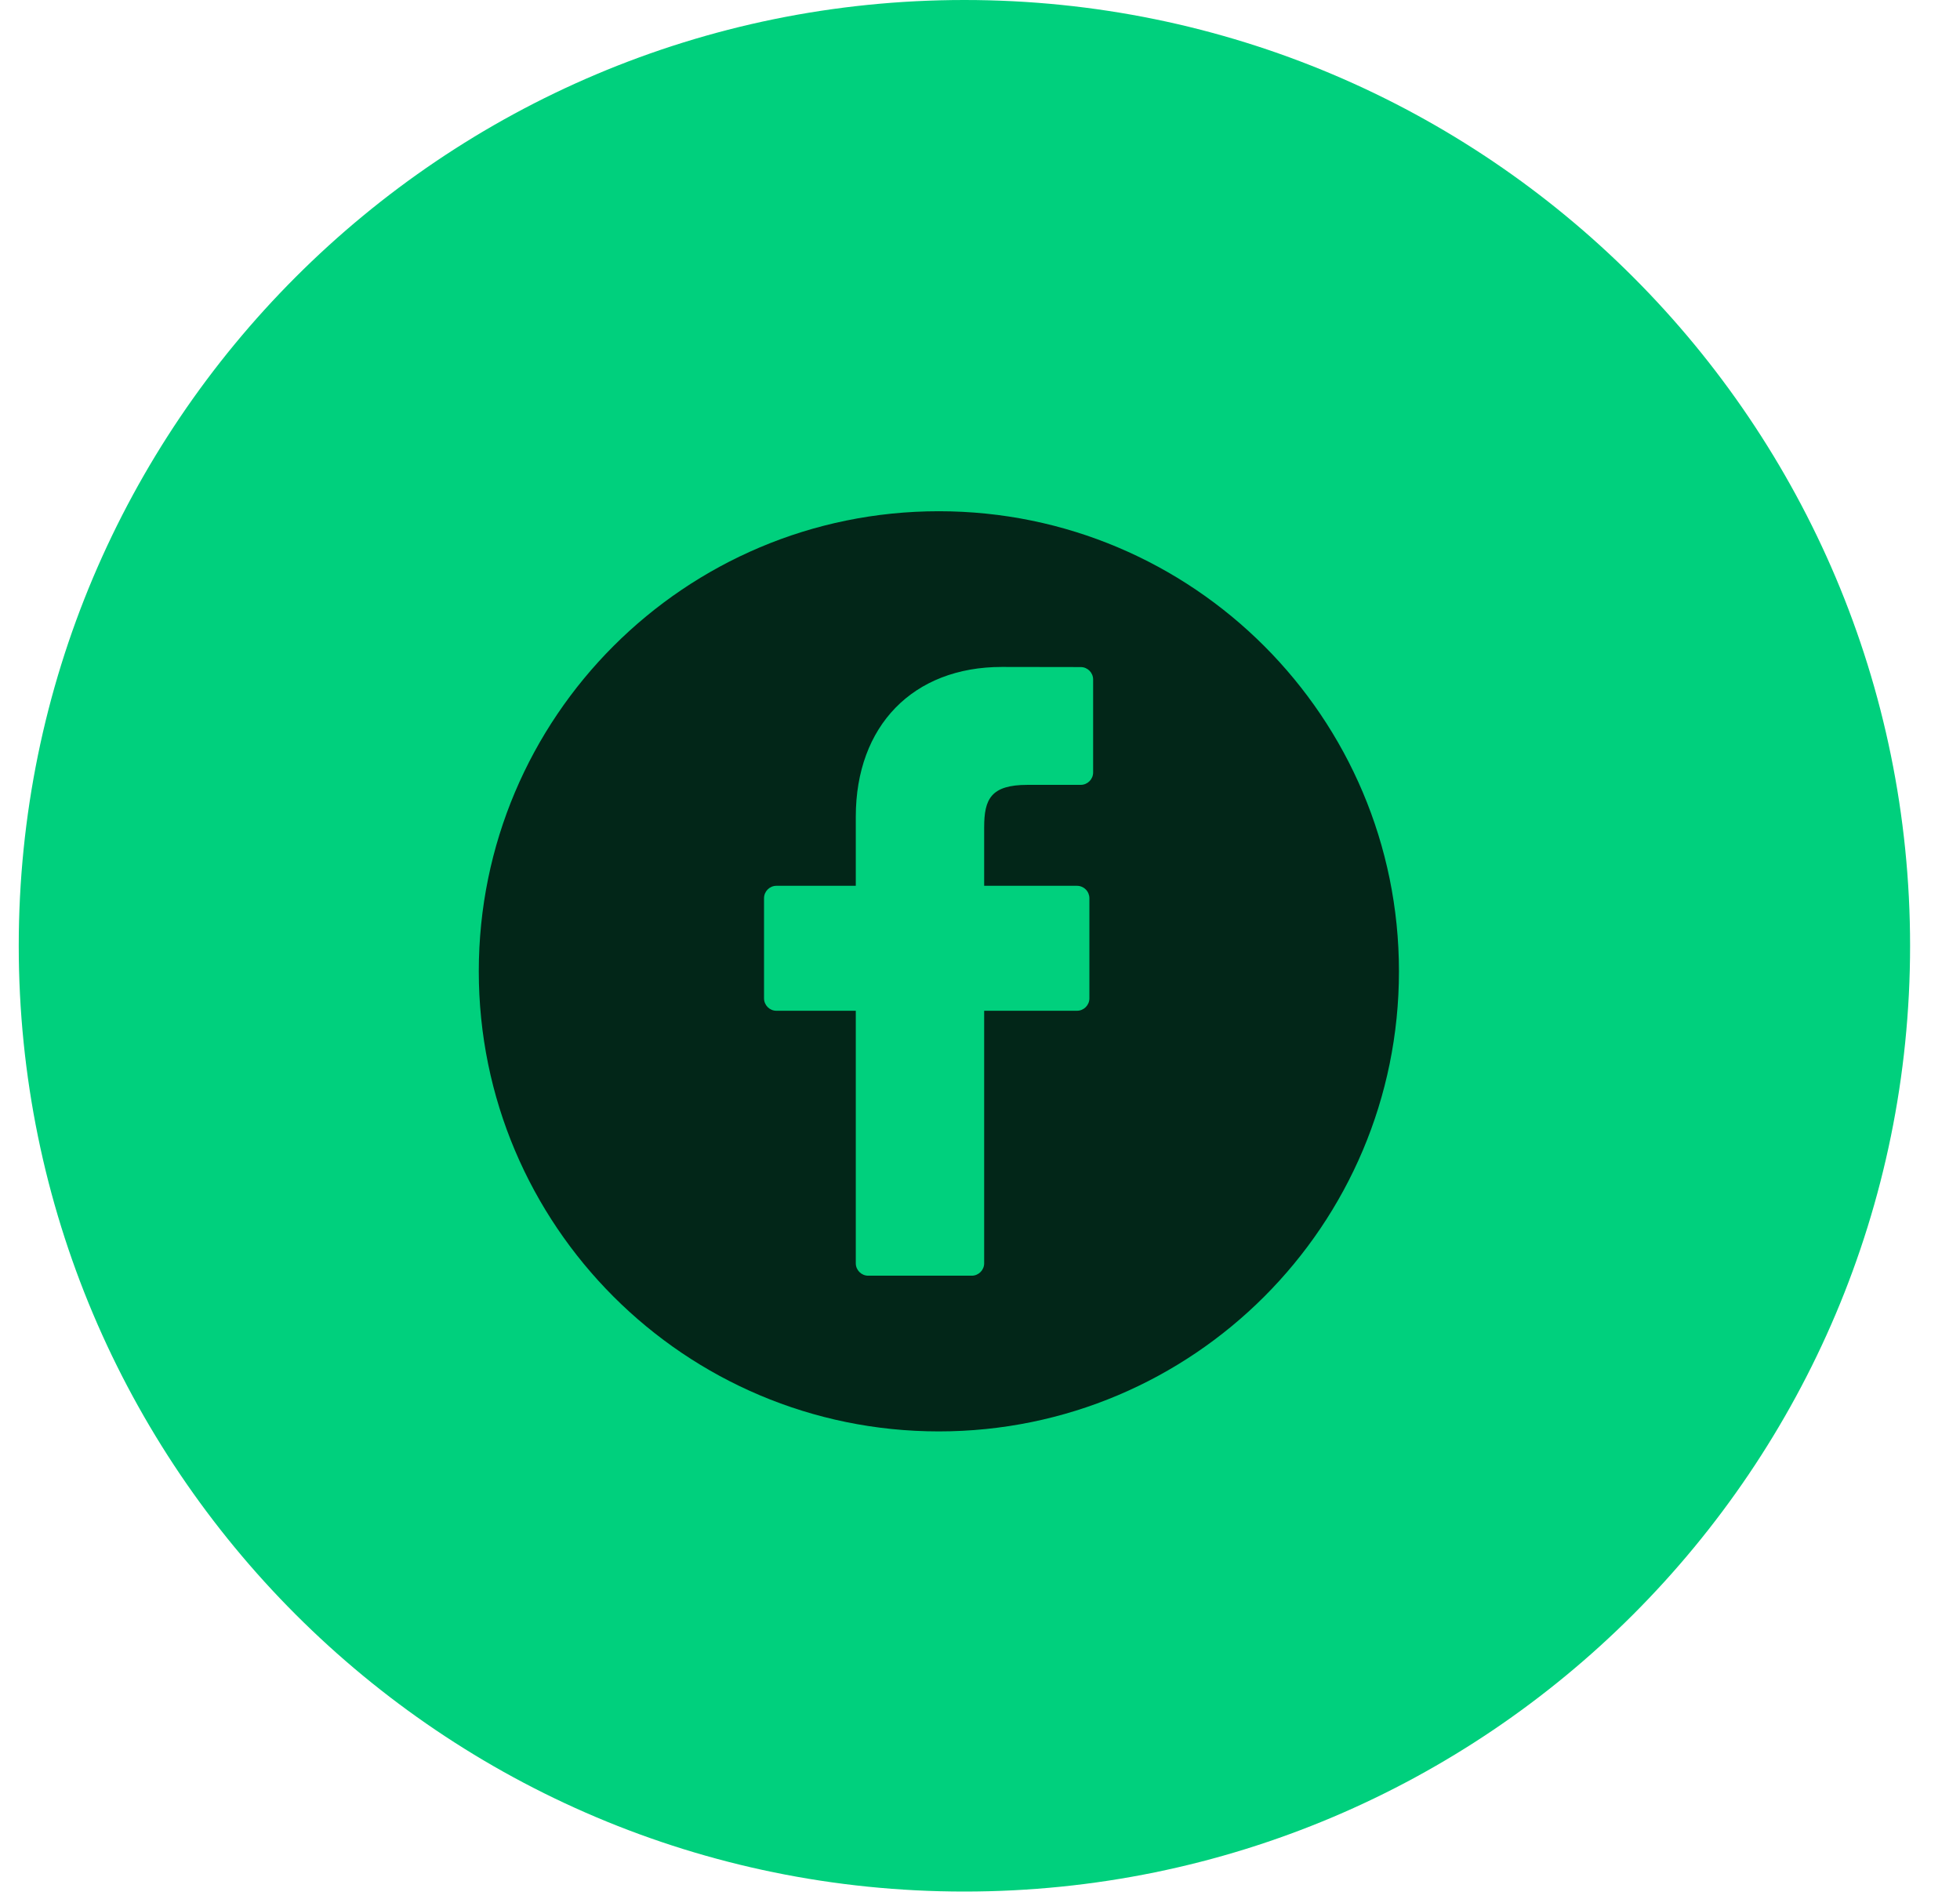
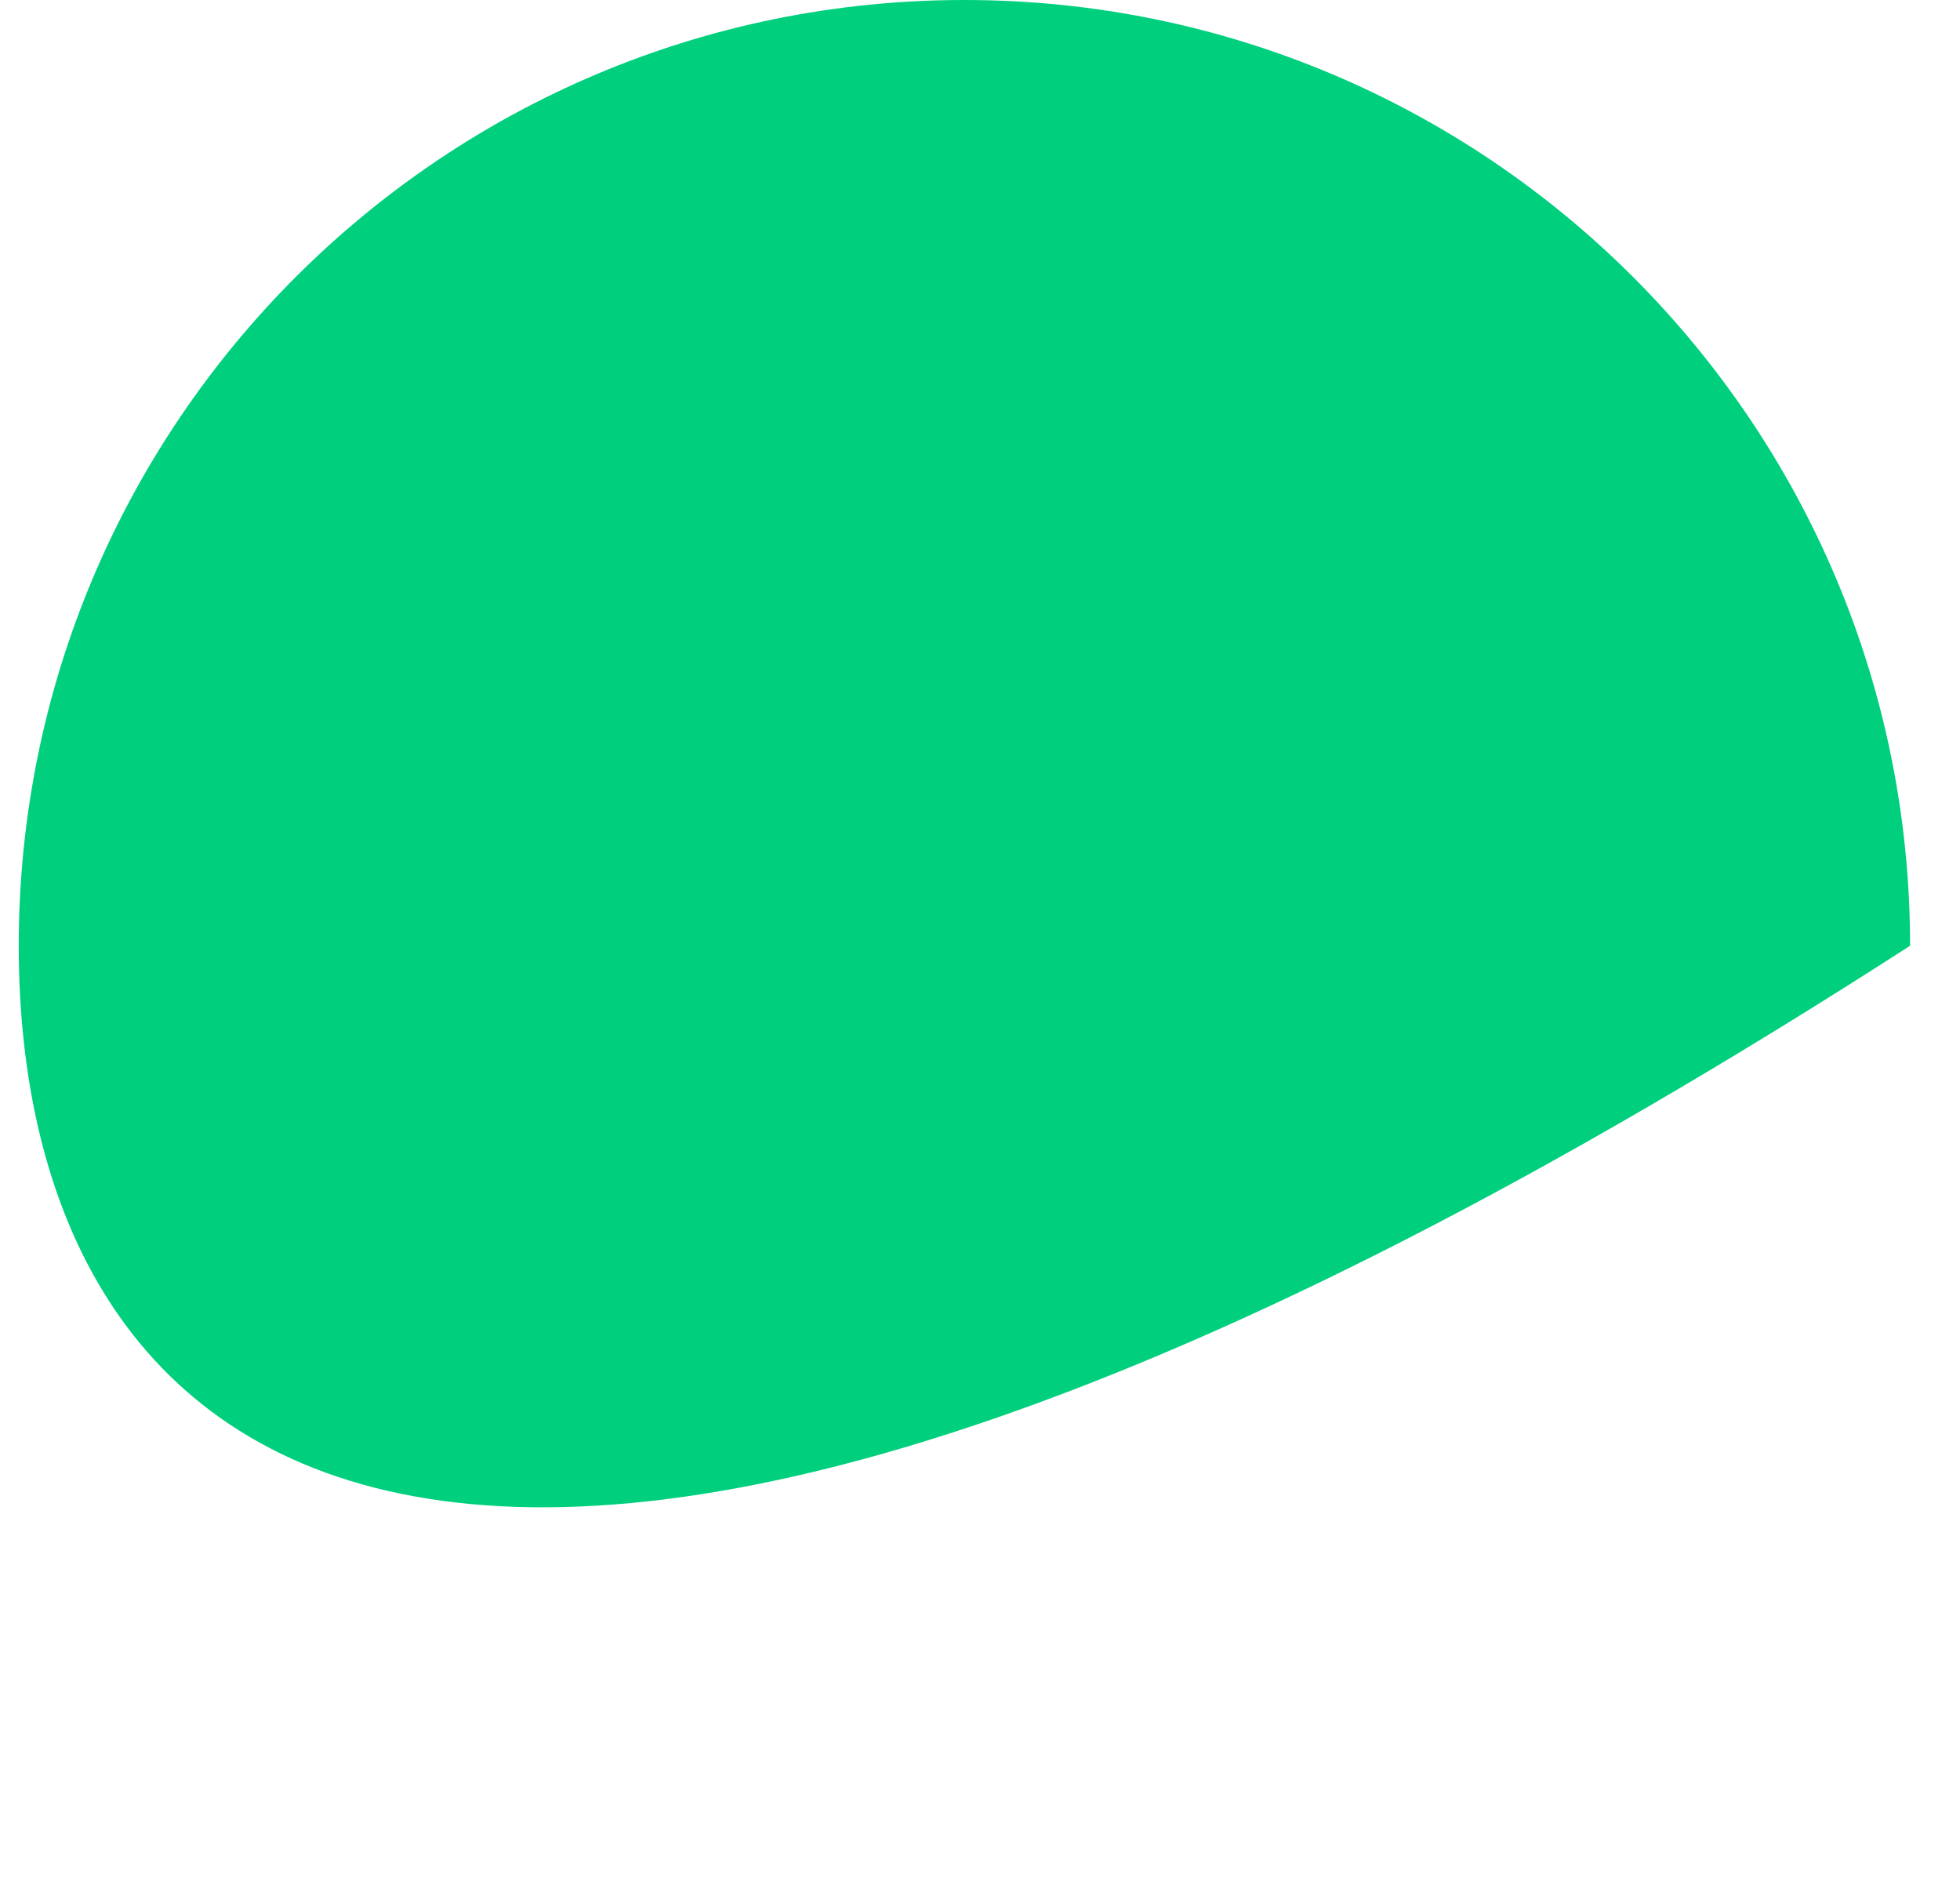
<svg xmlns="http://www.w3.org/2000/svg" width="32" height="31" viewBox="0 0 32 31" fill="none">
-   <path d="M0.306 15.44C0.306 6.913 7.218 0 15.745 0C24.273 0 31.185 6.913 31.185 15.44C31.185 23.967 24.273 30.88 15.745 30.88C7.218 30.88 0.306 23.967 0.306 15.44Z" fill="#00D07D" />
-   <path d="M15.328 8.346C11.18 8.346 7.817 11.709 7.817 15.857C7.817 20.005 11.18 23.368 15.328 23.368C19.477 23.368 22.84 20.005 22.84 15.857C22.84 11.709 19.477 8.346 15.328 8.346ZM17.847 12.61C17.847 12.722 17.756 12.813 17.644 12.813L16.776 12.813C16.177 12.813 16.068 13.046 16.068 13.506V14.461H17.584C17.637 14.461 17.689 14.483 17.727 14.521C17.765 14.559 17.786 14.611 17.786 14.664L17.786 16.298C17.786 16.41 17.695 16.501 17.583 16.501H16.068V20.623C16.068 20.735 15.977 20.826 15.865 20.826H14.175C14.063 20.826 13.972 20.735 13.972 20.623V16.501H12.676C12.565 16.501 12.474 16.41 12.474 16.298V14.664C12.474 14.552 12.565 14.461 12.676 14.461H13.972V13.334C13.972 11.848 14.908 10.888 16.356 10.888L17.644 10.89C17.756 10.89 17.847 10.981 17.847 11.093L17.847 12.61Z" fill="#022618" />
+   <path d="M0.306 15.44C0.306 6.913 7.218 0 15.745 0C24.273 0 31.185 6.913 31.185 15.44C7.218 30.88 0.306 23.967 0.306 15.44Z" fill="#00D07D" />
</svg>